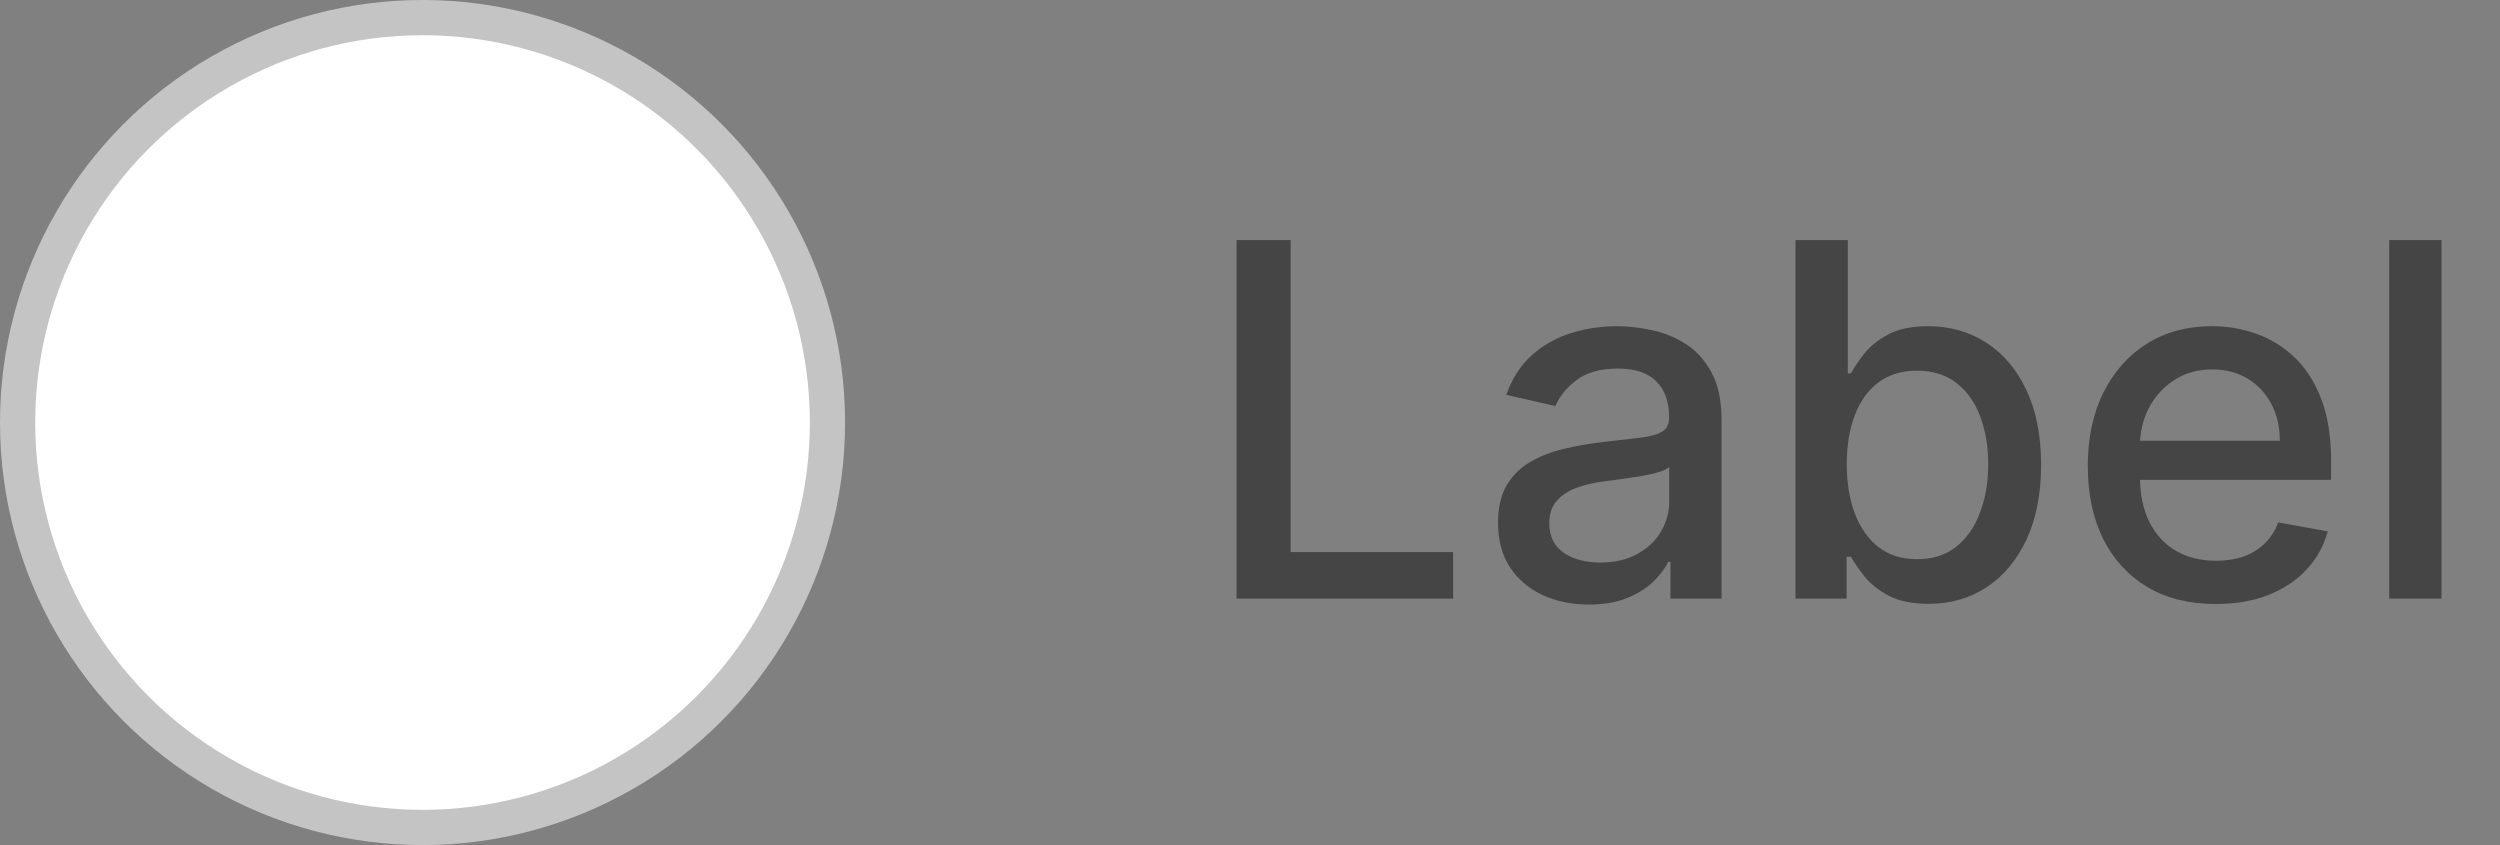
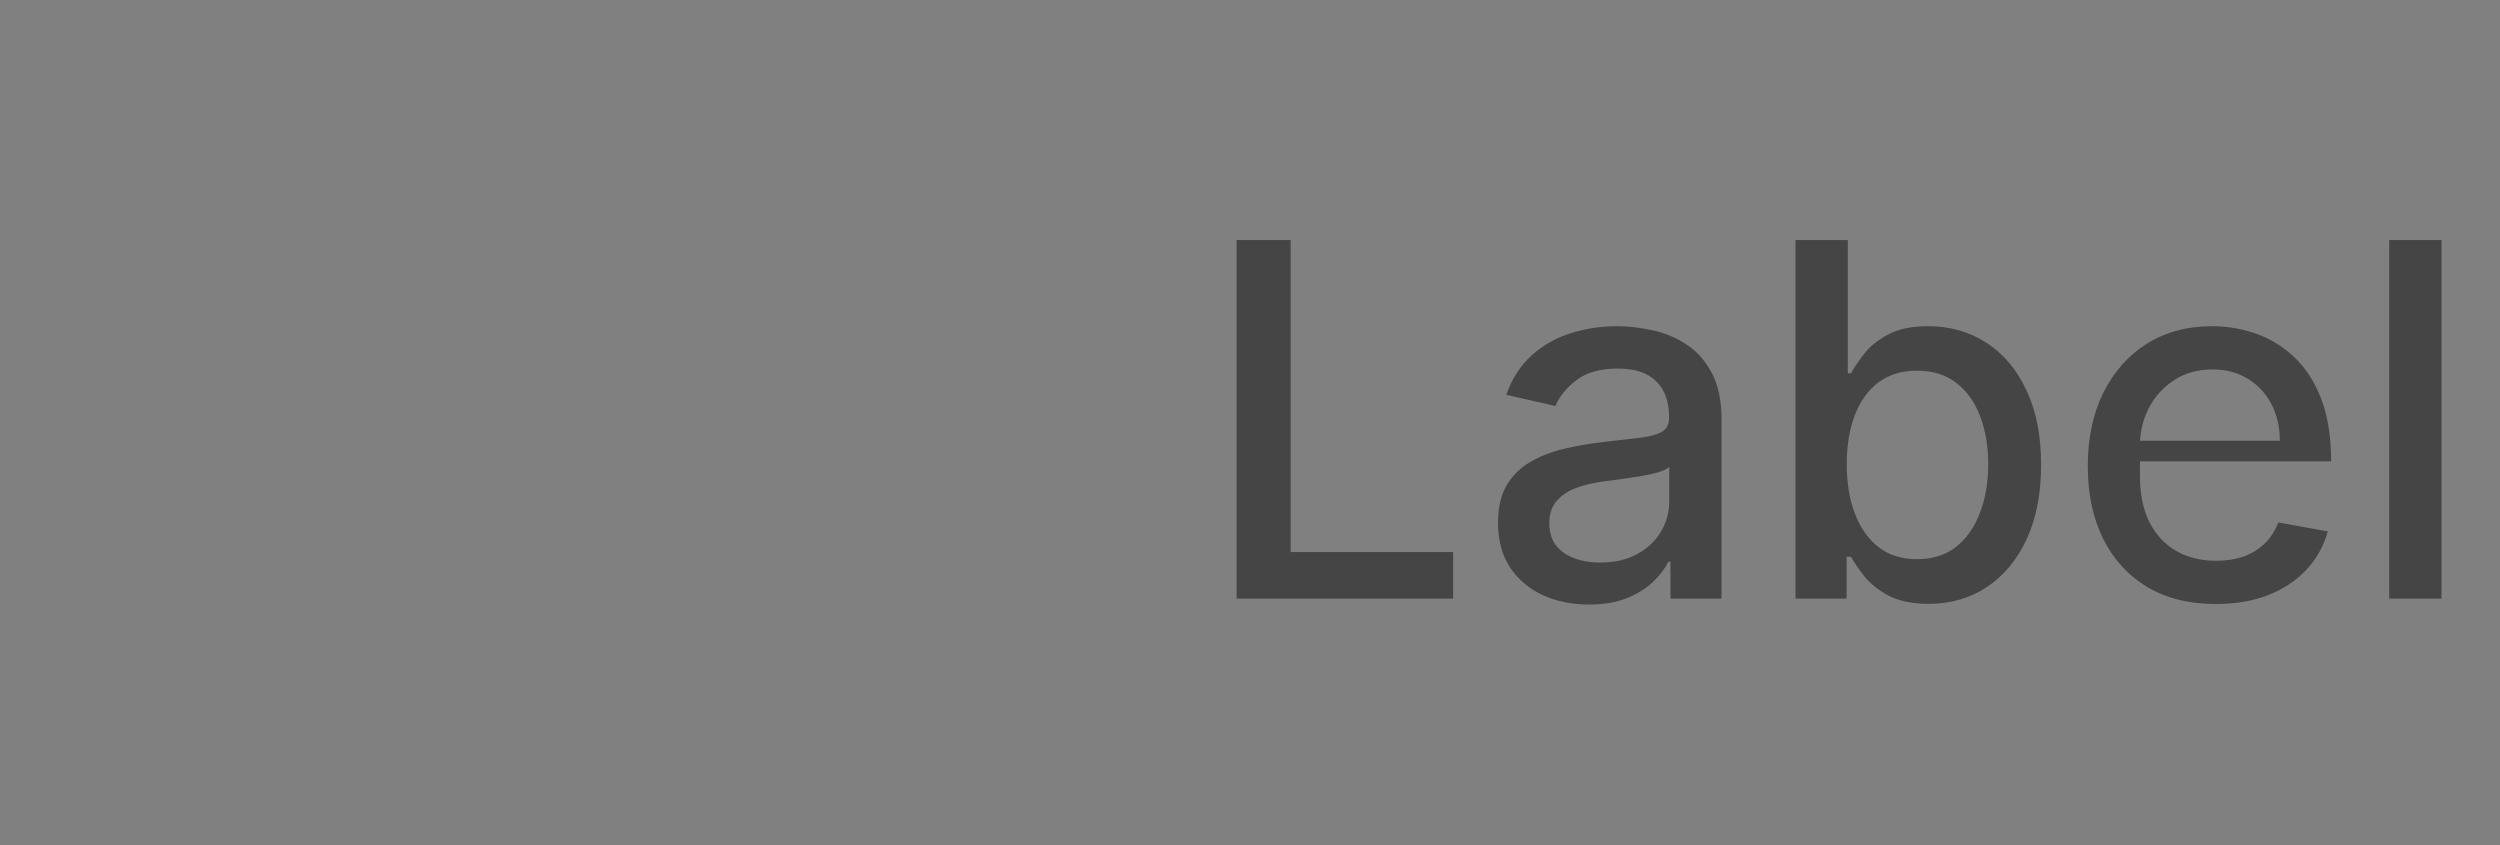
<svg xmlns="http://www.w3.org/2000/svg" width="71" height="24" viewBox="0 0 71 24" fill="none">
  <rect x="0" y="0" width="71" height="24" fill="#808080" stroke="none" />
-   <path d="M35.119 17V6.818H36.655V15.678H41.269V17H35.119ZM45.124 17.169C44.64 17.169 44.203 17.079 43.811 16.901C43.42 16.718 43.11 16.455 42.882 16.11C42.656 15.765 42.544 15.343 42.544 14.842C42.544 14.412 42.627 14.057 42.792 13.778C42.958 13.5 43.182 13.28 43.463 13.117C43.745 12.955 44.06 12.832 44.408 12.749C44.756 12.666 45.111 12.604 45.472 12.56C45.929 12.507 46.3 12.464 46.586 12.431C46.871 12.395 47.078 12.337 47.207 12.257C47.336 12.178 47.401 12.048 47.401 11.869V11.835C47.401 11.4 47.278 11.064 47.033 10.825C46.791 10.587 46.43 10.467 45.949 10.467C45.449 10.467 45.054 10.578 44.766 10.8C44.481 11.019 44.284 11.263 44.174 11.531L42.777 11.213C42.943 10.749 43.185 10.374 43.503 10.089C43.825 9.801 44.194 9.592 44.612 9.463C45.029 9.33 45.469 9.264 45.929 9.264C46.234 9.264 46.557 9.301 46.899 9.374C47.243 9.443 47.565 9.572 47.863 9.761C48.165 9.95 48.412 10.22 48.604 10.572C48.796 10.92 48.892 11.372 48.892 11.929V17H47.441V15.956H47.381C47.285 16.148 47.141 16.337 46.949 16.523C46.756 16.708 46.509 16.863 46.208 16.985C45.906 17.108 45.545 17.169 45.124 17.169ZM45.447 15.976C45.858 15.976 46.209 15.895 46.501 15.732C46.796 15.57 47.02 15.358 47.172 15.096C47.328 14.831 47.406 14.547 47.406 14.246V13.261C47.353 13.314 47.25 13.364 47.098 13.411C46.949 13.454 46.778 13.492 46.586 13.525C46.393 13.555 46.206 13.583 46.024 13.609C45.842 13.633 45.689 13.652 45.566 13.669C45.278 13.706 45.015 13.767 44.776 13.853C44.541 13.939 44.352 14.063 44.209 14.226C44.07 14.385 44 14.597 44 14.862C44 15.23 44.136 15.508 44.408 15.697C44.68 15.883 45.026 15.976 45.447 15.976ZM50.992 17V6.818H52.478V10.602H52.568C52.654 10.443 52.778 10.258 52.941 10.05C53.103 9.841 53.328 9.659 53.617 9.503C53.905 9.344 54.286 9.264 54.76 9.264C55.377 9.264 55.927 9.42 56.411 9.732C56.895 10.043 57.274 10.492 57.549 11.079C57.828 11.665 57.967 12.371 57.967 13.197C57.967 14.022 57.829 14.73 57.554 15.32C57.279 15.906 56.901 16.359 56.421 16.677C55.94 16.992 55.392 17.149 54.775 17.149C54.311 17.149 53.931 17.071 53.636 16.916C53.345 16.76 53.116 16.577 52.95 16.369C52.785 16.16 52.657 15.974 52.568 15.812H52.443V17H50.992ZM52.448 13.182C52.448 13.719 52.526 14.189 52.682 14.594C52.838 14.998 53.063 15.315 53.358 15.543C53.653 15.769 54.014 15.881 54.442 15.881C54.886 15.881 55.257 15.764 55.556 15.528C55.854 15.29 56.079 14.967 56.232 14.559C56.388 14.151 56.465 13.692 56.465 13.182C56.465 12.678 56.389 12.226 56.237 11.825C56.087 11.424 55.862 11.107 55.56 10.875C55.262 10.643 54.889 10.527 54.442 10.527C54.011 10.527 53.647 10.638 53.348 10.86C53.053 11.082 52.83 11.392 52.677 11.79C52.525 12.188 52.448 12.652 52.448 13.182ZM62.927 17.154C62.175 17.154 61.527 16.993 60.983 16.672C60.443 16.347 60.025 15.891 59.73 15.305C59.439 14.715 59.293 14.024 59.293 13.232C59.293 12.449 59.439 11.76 59.73 11.163C60.025 10.567 60.436 10.101 60.963 9.766C61.494 9.432 62.114 9.264 62.823 9.264C63.254 9.264 63.671 9.335 64.076 9.478C64.48 9.62 64.843 9.844 65.164 10.149C65.486 10.454 65.74 10.85 65.925 11.337C66.111 11.821 66.204 12.41 66.204 13.102V13.629H60.133V12.516H64.747C64.747 12.124 64.667 11.778 64.508 11.477C64.349 11.172 64.125 10.931 63.837 10.756C63.552 10.58 63.217 10.492 62.833 10.492C62.415 10.492 62.05 10.595 61.739 10.8C61.431 11.003 61.192 11.268 61.023 11.596C60.857 11.921 60.775 12.274 60.775 12.655V13.525C60.775 14.035 60.864 14.47 61.043 14.827C61.225 15.185 61.479 15.459 61.804 15.648C62.128 15.833 62.508 15.926 62.942 15.926C63.224 15.926 63.481 15.886 63.713 15.807C63.945 15.724 64.145 15.601 64.314 15.439C64.483 15.277 64.613 15.076 64.702 14.837L66.109 15.091C65.996 15.505 65.794 15.868 65.502 16.18C65.214 16.488 64.851 16.728 64.414 16.901C63.98 17.07 63.484 17.154 62.927 17.154ZM69.339 6.818V17H67.853V6.818H69.339Z" fill="#454545" />
-   <circle cx="12" cy="12" r="11.5" fill="white" stroke="#C4C4C4" />
+   <path d="M35.119 17V6.818H36.655V15.678H41.269V17H35.119ZM45.124 17.169C44.64 17.169 44.203 17.079 43.811 16.901C43.42 16.718 43.11 16.455 42.882 16.11C42.656 15.765 42.544 15.343 42.544 14.842C42.544 14.412 42.627 14.057 42.792 13.778C42.958 13.5 43.182 13.28 43.463 13.117C43.745 12.955 44.06 12.832 44.408 12.749C44.756 12.666 45.111 12.604 45.472 12.56C45.929 12.507 46.3 12.464 46.586 12.431C46.871 12.395 47.078 12.337 47.207 12.257C47.336 12.178 47.401 12.048 47.401 11.869V11.835C47.401 11.4 47.278 11.064 47.033 10.825C46.791 10.587 46.43 10.467 45.949 10.467C45.449 10.467 45.054 10.578 44.766 10.8C44.481 11.019 44.284 11.263 44.174 11.531L42.777 11.213C42.943 10.749 43.185 10.374 43.503 10.089C43.825 9.801 44.194 9.592 44.612 9.463C45.029 9.33 45.469 9.264 45.929 9.264C46.234 9.264 46.557 9.301 46.899 9.374C47.243 9.443 47.565 9.572 47.863 9.761C48.165 9.95 48.412 10.22 48.604 10.572C48.796 10.92 48.892 11.372 48.892 11.929V17H47.441V15.956H47.381C47.285 16.148 47.141 16.337 46.949 16.523C46.756 16.708 46.509 16.863 46.208 16.985C45.906 17.108 45.545 17.169 45.124 17.169ZM45.447 15.976C45.858 15.976 46.209 15.895 46.501 15.732C46.796 15.57 47.02 15.358 47.172 15.096C47.328 14.831 47.406 14.547 47.406 14.246V13.261C47.353 13.314 47.25 13.364 47.098 13.411C46.949 13.454 46.778 13.492 46.586 13.525C46.393 13.555 46.206 13.583 46.024 13.609C45.842 13.633 45.689 13.652 45.566 13.669C45.278 13.706 45.015 13.767 44.776 13.853C44.541 13.939 44.352 14.063 44.209 14.226C44.07 14.385 44 14.597 44 14.862C44 15.23 44.136 15.508 44.408 15.697C44.68 15.883 45.026 15.976 45.447 15.976ZM50.992 17V6.818H52.478V10.602H52.568C52.654 10.443 52.778 10.258 52.941 10.05C53.103 9.841 53.328 9.659 53.617 9.503C53.905 9.344 54.286 9.264 54.76 9.264C55.377 9.264 55.927 9.42 56.411 9.732C56.895 10.043 57.274 10.492 57.549 11.079C57.828 11.665 57.967 12.371 57.967 13.197C57.967 14.022 57.829 14.73 57.554 15.32C57.279 15.906 56.901 16.359 56.421 16.677C55.94 16.992 55.392 17.149 54.775 17.149C54.311 17.149 53.931 17.071 53.636 16.916C53.345 16.76 53.116 16.577 52.95 16.369C52.785 16.16 52.657 15.974 52.568 15.812H52.443V17H50.992ZM52.448 13.182C52.448 13.719 52.526 14.189 52.682 14.594C52.838 14.998 53.063 15.315 53.358 15.543C53.653 15.769 54.014 15.881 54.442 15.881C54.886 15.881 55.257 15.764 55.556 15.528C55.854 15.29 56.079 14.967 56.232 14.559C56.388 14.151 56.465 13.692 56.465 13.182C56.465 12.678 56.389 12.226 56.237 11.825C56.087 11.424 55.862 11.107 55.56 10.875C55.262 10.643 54.889 10.527 54.442 10.527C54.011 10.527 53.647 10.638 53.348 10.86C53.053 11.082 52.83 11.392 52.677 11.79C52.525 12.188 52.448 12.652 52.448 13.182ZM62.927 17.154C62.175 17.154 61.527 16.993 60.983 16.672C60.443 16.347 60.025 15.891 59.73 15.305C59.439 14.715 59.293 14.024 59.293 13.232C59.293 12.449 59.439 11.76 59.73 11.163C60.025 10.567 60.436 10.101 60.963 9.766C61.494 9.432 62.114 9.264 62.823 9.264C63.254 9.264 63.671 9.335 64.076 9.478C64.48 9.62 64.843 9.844 65.164 10.149C65.486 10.454 65.74 10.85 65.925 11.337C66.111 11.821 66.204 12.41 66.204 13.102H60.133V12.516H64.747C64.747 12.124 64.667 11.778 64.508 11.477C64.349 11.172 64.125 10.931 63.837 10.756C63.552 10.58 63.217 10.492 62.833 10.492C62.415 10.492 62.05 10.595 61.739 10.8C61.431 11.003 61.192 11.268 61.023 11.596C60.857 11.921 60.775 12.274 60.775 12.655V13.525C60.775 14.035 60.864 14.47 61.043 14.827C61.225 15.185 61.479 15.459 61.804 15.648C62.128 15.833 62.508 15.926 62.942 15.926C63.224 15.926 63.481 15.886 63.713 15.807C63.945 15.724 64.145 15.601 64.314 15.439C64.483 15.277 64.613 15.076 64.702 14.837L66.109 15.091C65.996 15.505 65.794 15.868 65.502 16.18C65.214 16.488 64.851 16.728 64.414 16.901C63.98 17.07 63.484 17.154 62.927 17.154ZM69.339 6.818V17H67.853V6.818H69.339Z" fill="#454545" />
</svg>